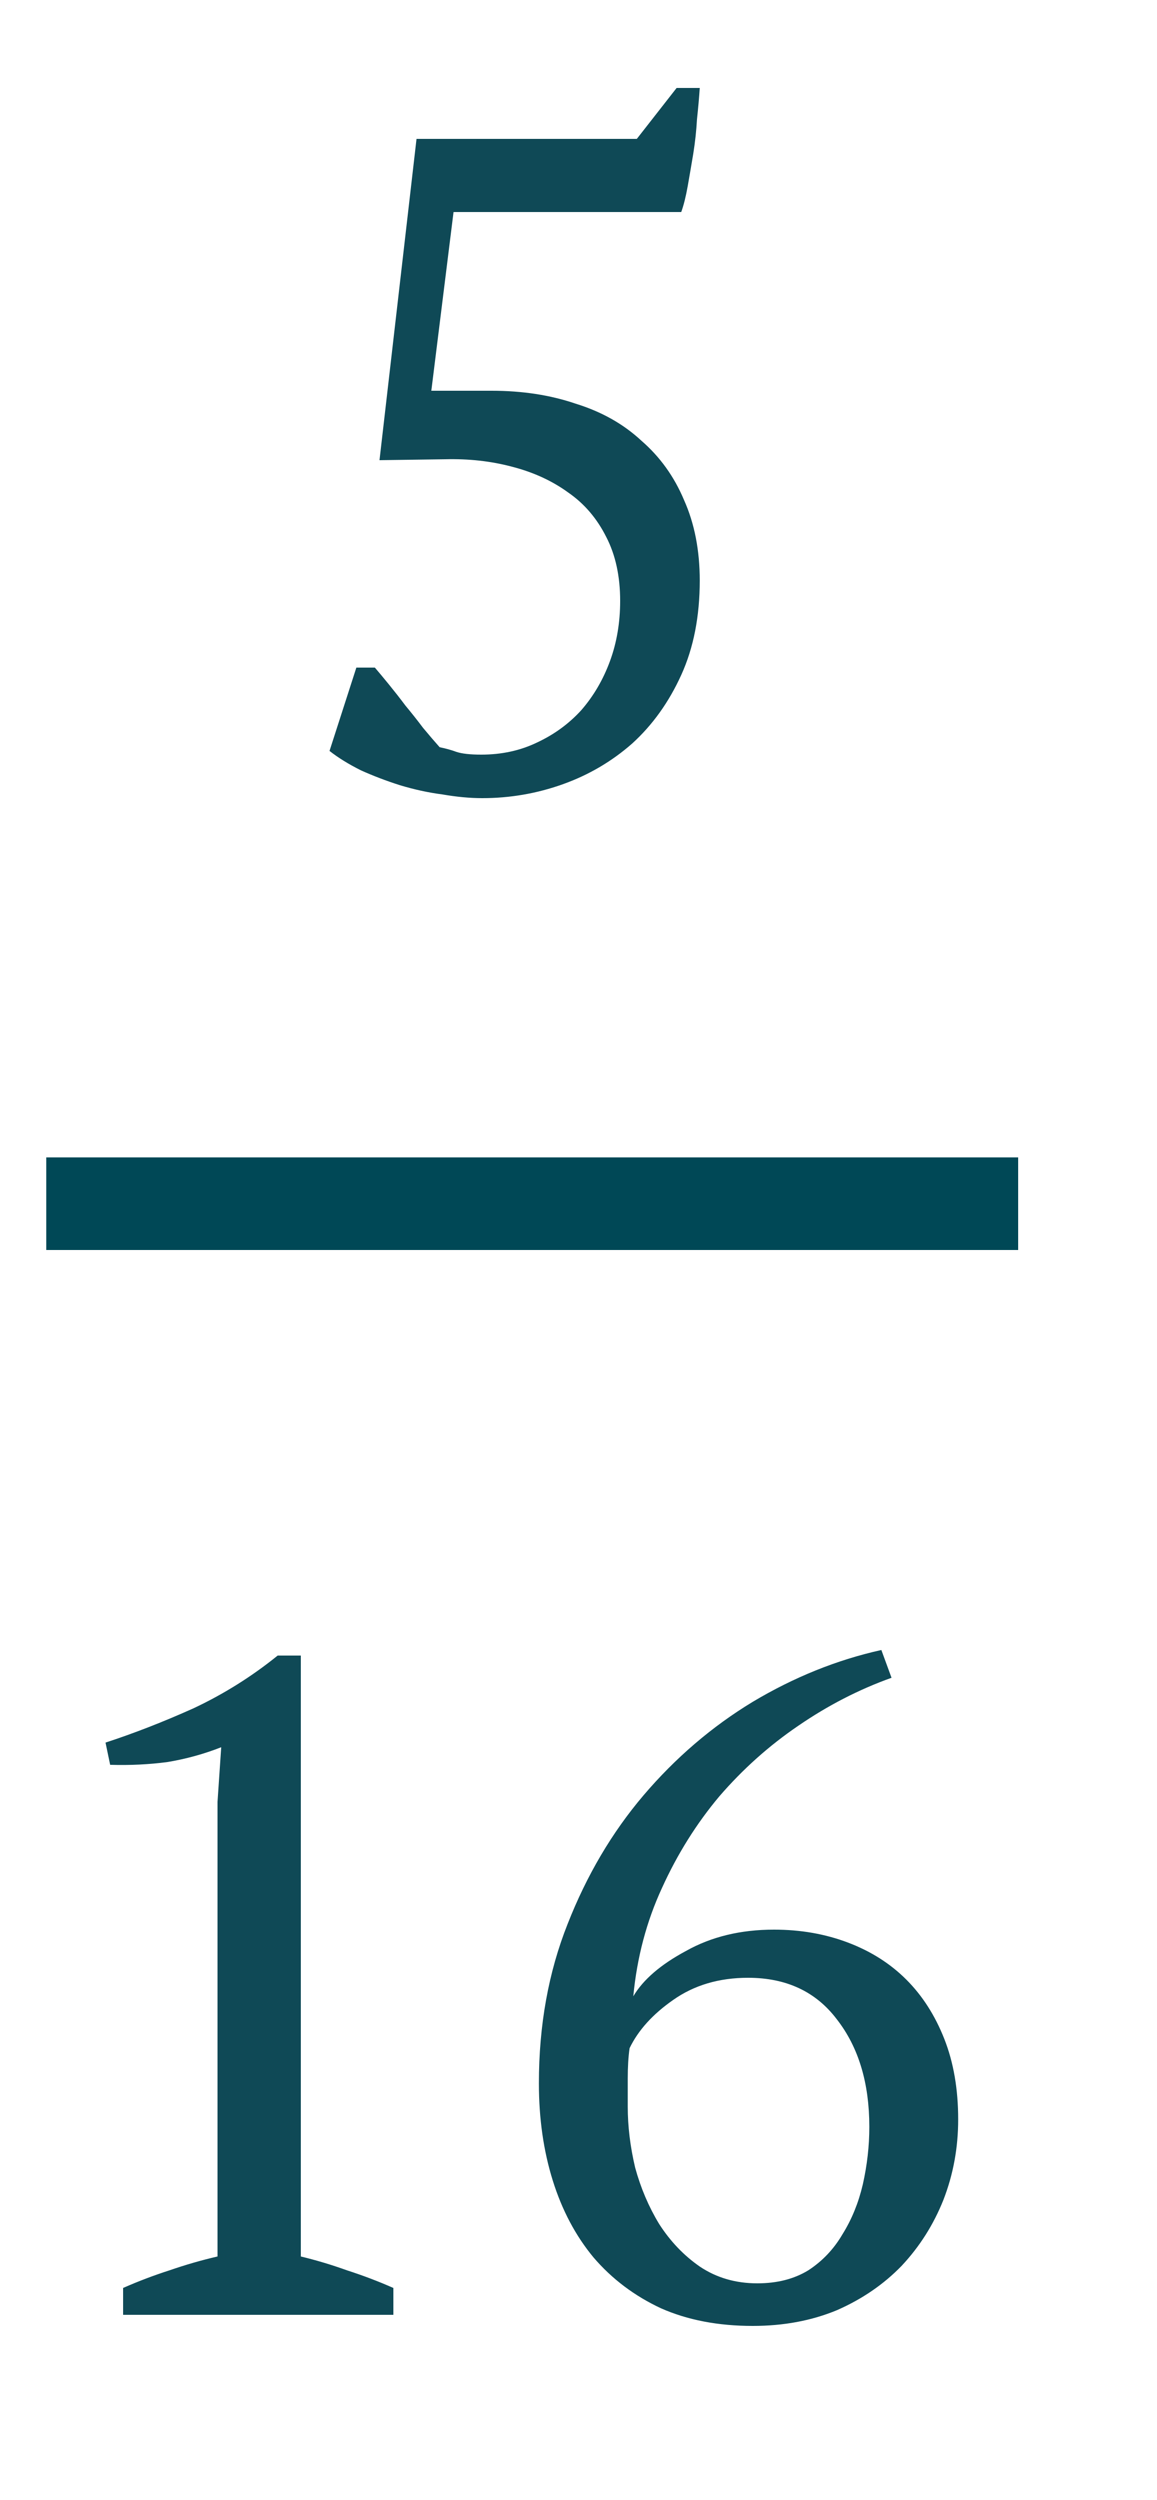
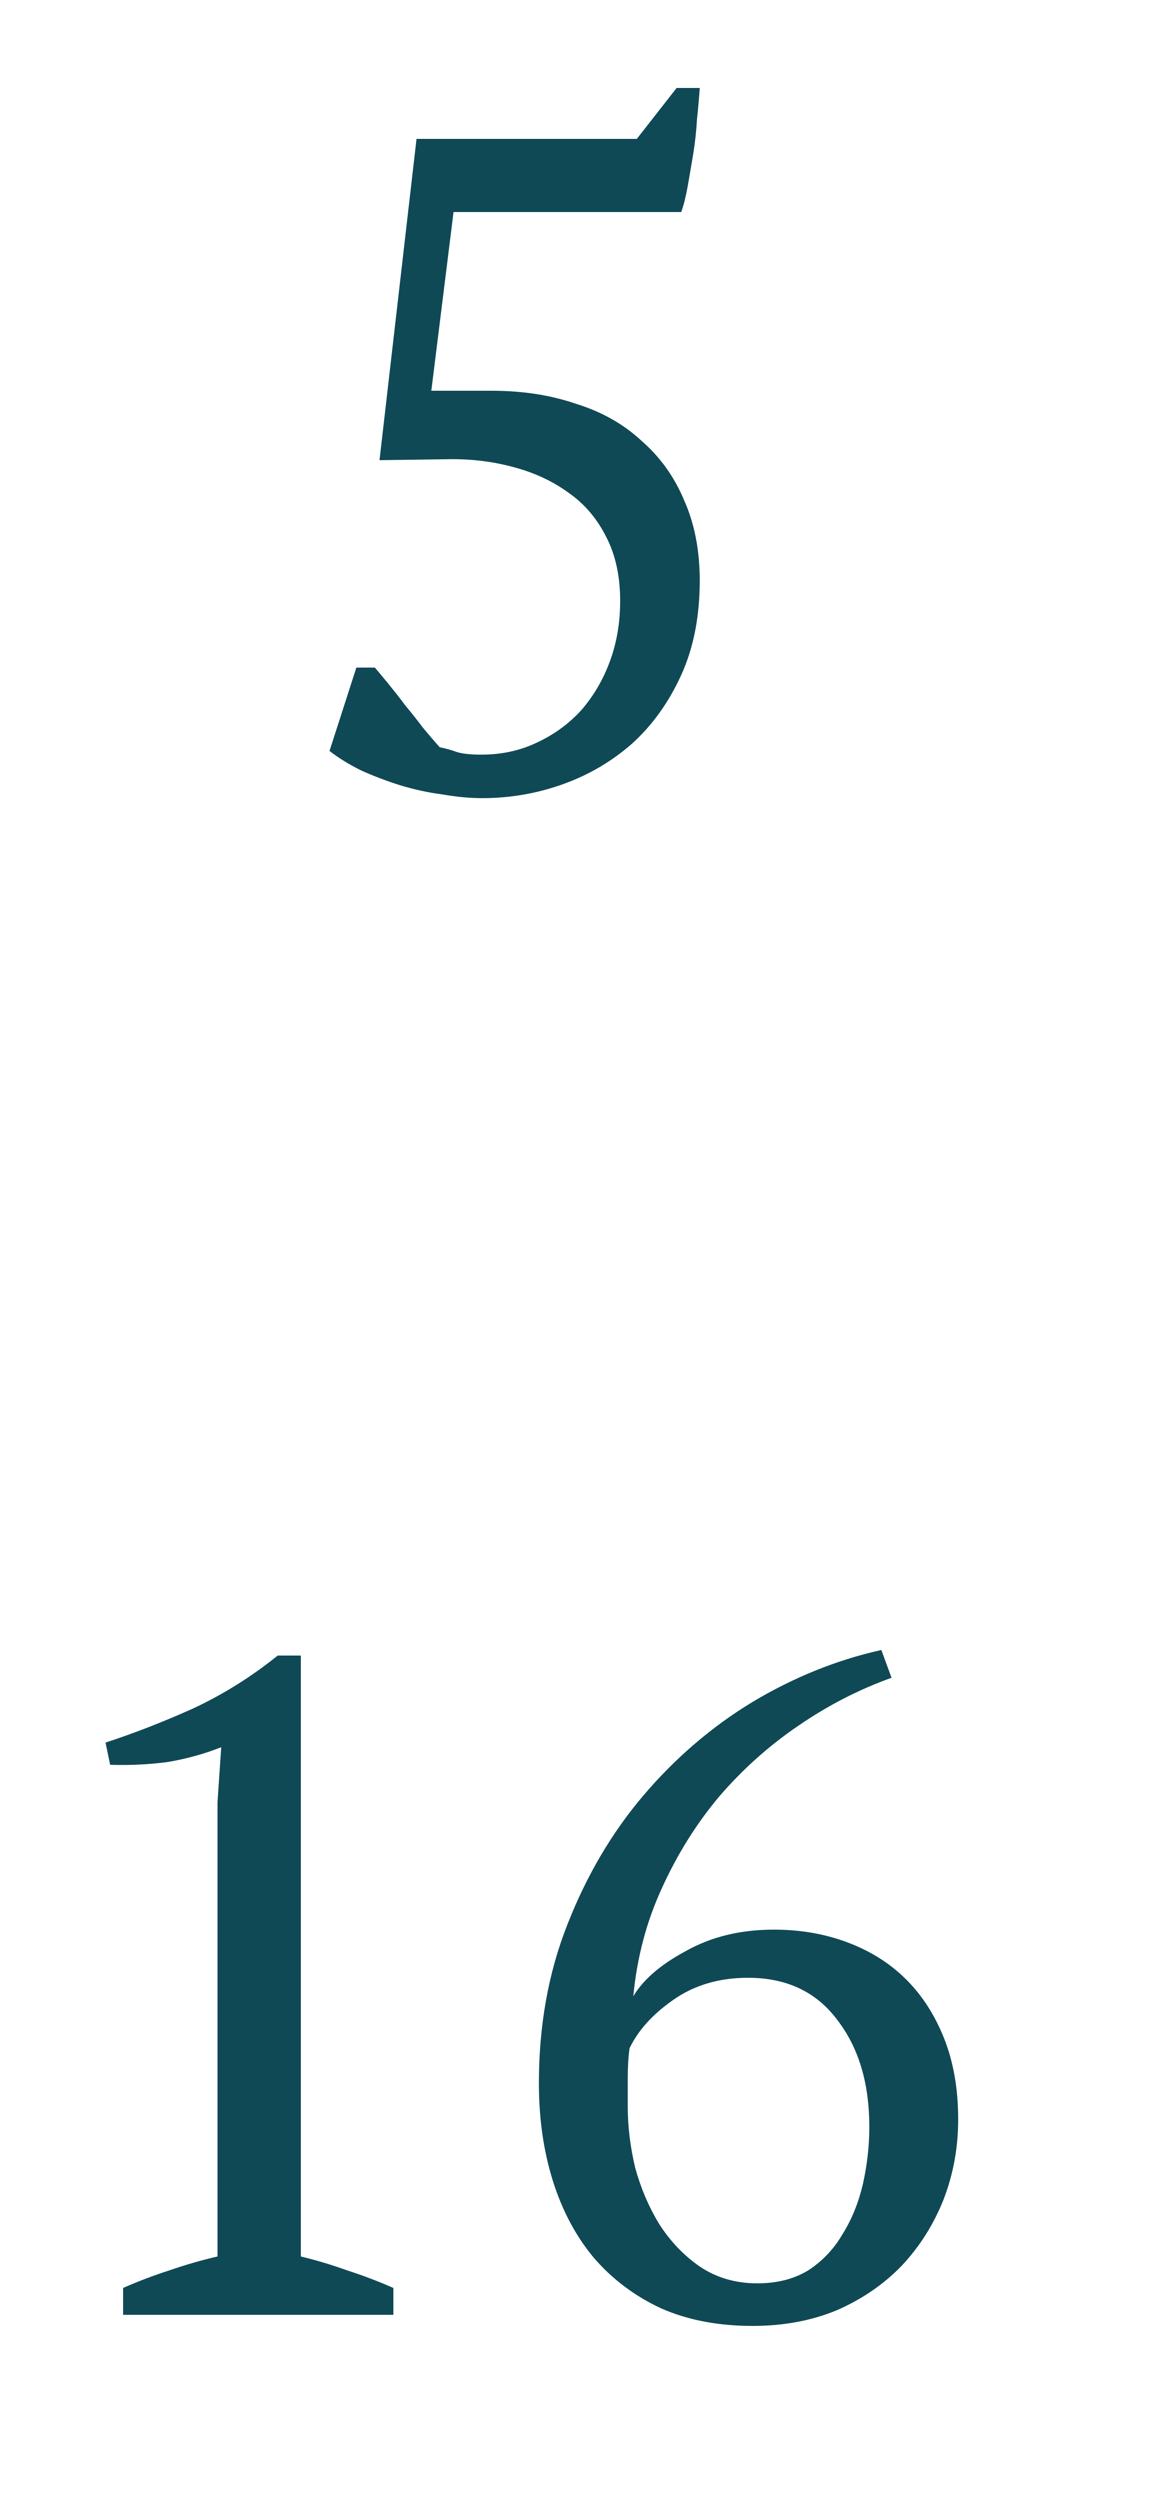
<svg xmlns="http://www.w3.org/2000/svg" width="25" height="54" viewBox="0 0 25 54" fill="none">
  <path d="M8.5 50H2.66V49.42C2.993 49.273 3.327 49.147 3.66 49.04C4.007 48.92 4.353 48.82 4.7 48.74V38.92L4.78 37.74C4.407 37.887 4.02 37.993 3.62 38.06C3.22 38.113 2.807 38.133 2.38 38.12L2.28 37.64C2.893 37.44 3.527 37.193 4.18 36.9C4.833 36.593 5.44 36.213 6 35.76H6.5V48.74C6.833 48.82 7.167 48.92 7.5 49.04C7.833 49.147 8.167 49.273 8.5 49.42V50ZM20.704 45.78C20.704 46.393 20.597 46.973 20.384 47.52C20.171 48.053 19.871 48.527 19.484 48.94C19.097 49.34 18.631 49.66 18.084 49.9C17.537 50.127 16.931 50.24 16.264 50.24C15.517 50.24 14.857 50.113 14.284 49.86C13.711 49.593 13.224 49.227 12.824 48.76C12.437 48.293 12.144 47.74 11.944 47.1C11.744 46.46 11.644 45.76 11.644 45C11.644 43.747 11.851 42.6 12.264 41.56C12.677 40.507 13.224 39.58 13.904 38.78C14.597 37.967 15.384 37.293 16.264 36.76C17.157 36.227 18.084 35.853 19.044 35.64L19.264 36.24C18.557 36.493 17.884 36.84 17.244 37.28C16.617 37.707 16.051 38.213 15.544 38.8C15.051 39.387 14.637 40.047 14.304 40.78C13.971 41.5 13.764 42.28 13.684 43.12C13.897 42.76 14.277 42.433 14.824 42.14C15.371 41.833 16.004 41.68 16.724 41.68C17.297 41.68 17.831 41.773 18.324 41.96C18.817 42.147 19.237 42.413 19.584 42.76C19.931 43.107 20.204 43.533 20.404 44.04C20.604 44.547 20.704 45.127 20.704 45.78ZM18.784 45.94C18.784 44.993 18.551 44.22 18.084 43.62C17.631 43.02 16.991 42.72 16.164 42.72C15.537 42.72 14.997 42.88 14.544 43.2C14.104 43.507 13.791 43.853 13.604 44.24C13.577 44.427 13.564 44.647 13.564 44.9C13.564 45.153 13.564 45.353 13.564 45.5C13.564 45.927 13.617 46.367 13.724 46.82C13.844 47.26 14.017 47.667 14.244 48.04C14.484 48.413 14.777 48.72 15.124 48.96C15.484 49.2 15.897 49.32 16.364 49.32C16.791 49.32 17.157 49.227 17.464 49.04C17.771 48.84 18.017 48.58 18.204 48.26C18.404 47.94 18.551 47.58 18.644 47.18C18.737 46.767 18.784 46.353 18.784 45.94Z" fill="#0F4956" />
  <path d="M14.62 1.9H15.12C15.107 2.1 15.087 2.327 15.06 2.58C15.047 2.82 15.02 3.067 14.98 3.32C14.94 3.56 14.9 3.793 14.86 4.02C14.82 4.247 14.773 4.433 14.72 4.58H9.8L9.32 8.44H10.62C11.287 8.44 11.893 8.533 12.44 8.72C13 8.893 13.473 9.16 13.86 9.52C14.26 9.867 14.567 10.293 14.78 10.8C15.007 11.307 15.12 11.887 15.12 12.54C15.12 13.313 14.987 13.993 14.72 14.58C14.453 15.167 14.1 15.66 13.66 16.06C13.22 16.447 12.72 16.74 12.16 16.94C11.6 17.14 11.02 17.24 10.42 17.24C10.153 17.24 9.867 17.213 9.56 17.16C9.253 17.12 8.947 17.053 8.64 16.96C8.347 16.867 8.067 16.76 7.8 16.64C7.533 16.507 7.307 16.367 7.12 16.22L7.7 14.42H8.1C8.18 14.513 8.28 14.633 8.4 14.78C8.52 14.927 8.64 15.08 8.76 15.24C8.893 15.4 9.02 15.56 9.14 15.72C9.273 15.88 9.393 16.02 9.5 16.14C9.633 16.167 9.753 16.2 9.86 16.24C9.98 16.28 10.16 16.3 10.4 16.3C10.84 16.3 11.24 16.213 11.6 16.04C11.973 15.867 12.293 15.633 12.56 15.34C12.827 15.033 13.033 14.68 13.18 14.28C13.327 13.88 13.4 13.447 13.4 12.98C13.4 12.447 13.3 11.987 13.1 11.6C12.9 11.2 12.627 10.88 12.28 10.64C11.933 10.387 11.527 10.2 11.06 10.08C10.607 9.96 10.127 9.907 9.62 9.92L8.2 9.94L9 3H13.76L14.62 1.9Z" fill="#0F4956" />
-   <line x1="1" y1="26" x2="22" y2="26" stroke="#004856" stroke-width="2" />
</svg>